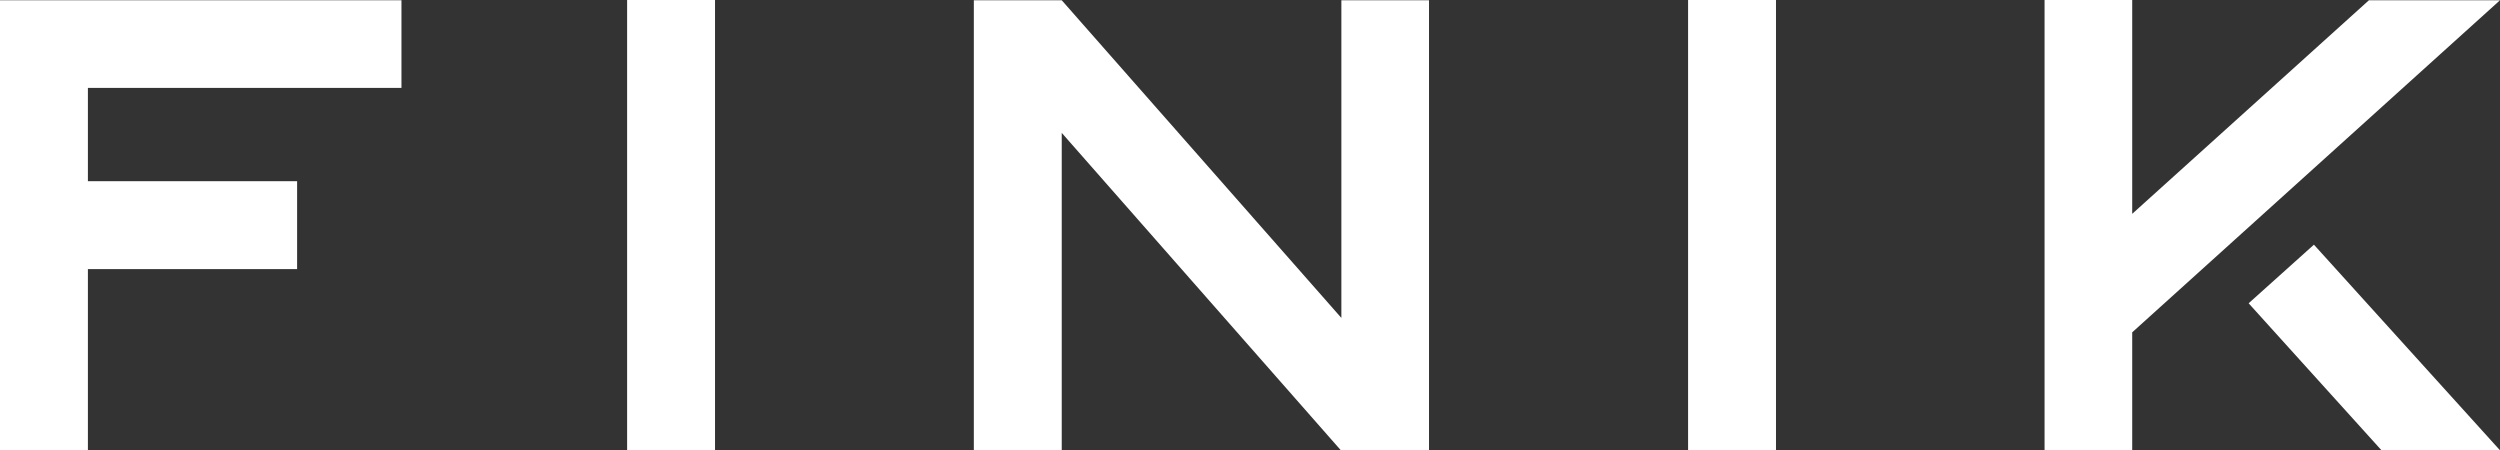
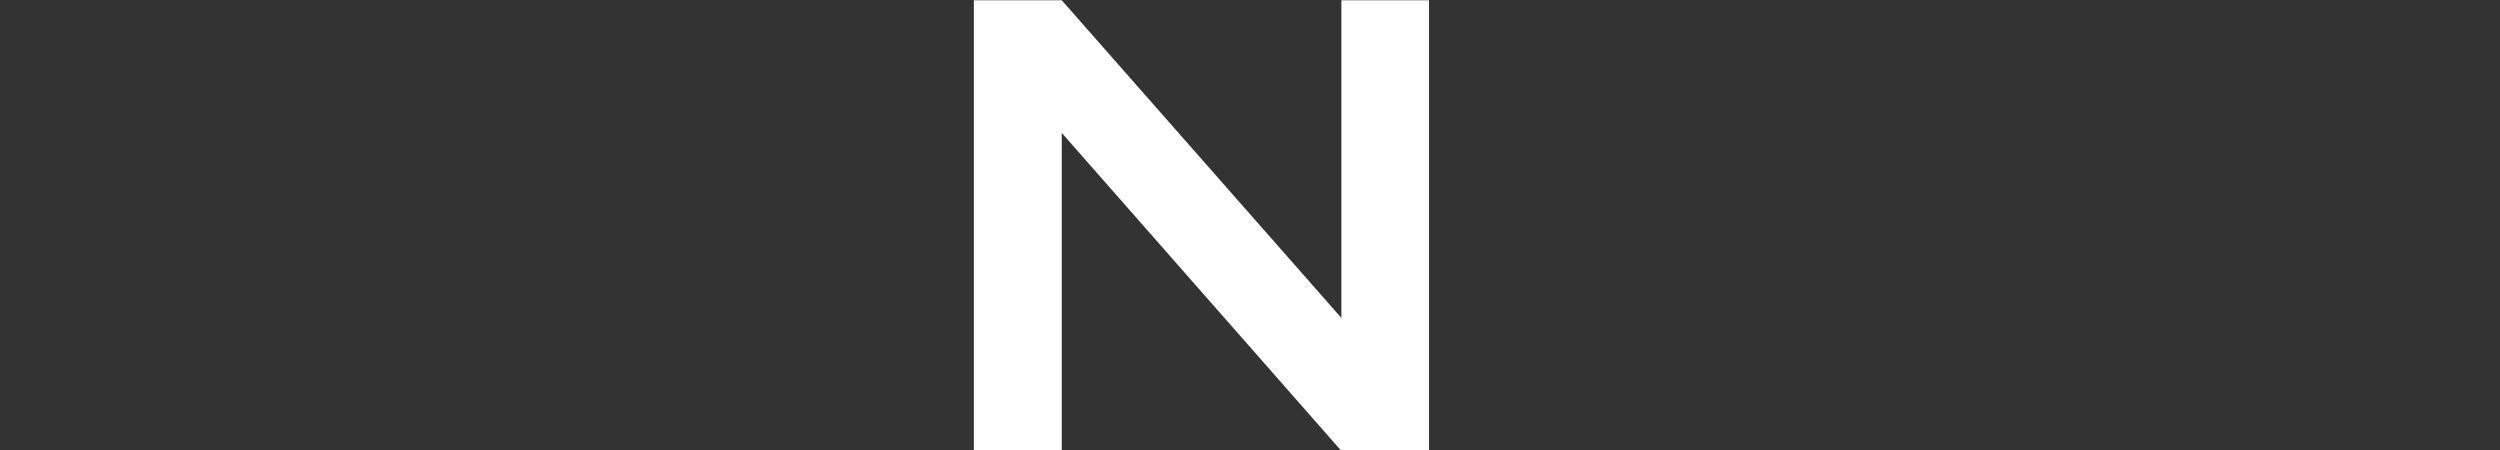
<svg xmlns="http://www.w3.org/2000/svg" viewBox="0 0 97.27 17.52">
  <rect x="0" y="0" width="97.27" height="17.52" fill="#333333" stroke="none" />
  <defs>
    <style>.cls-1{fill:#fff;}</style>
  </defs>
  <title>Ресурс 1</title>
  <g id="Слой_2" data-name="Слой 2">
    <g id="Слой_1-2" data-name="Слой 1">
-       <rect class="cls-1" x="24.4" width="3.42" height="17.52" />
-       <rect class="cls-1" x="65.68" width="3.42" height="17.52" />
-       <polygon class="cls-1" points="97.27 0.01 92.17 0.01 82.96 8.32 82.96 0 79.55 0 79.55 11.41 79.55 15.8 79.55 17.52 82.96 17.52 82.96 12.93 97.27 0.01" />
-       <polygon class="cls-1" points="87.49 11.8 92.66 17.52 97.27 17.52 90.03 9.52 87.49 11.8" />
-       <polygon class="cls-1" points="1.32 0.01 0 0.01 0 17.52 3.42 17.52 3.42 10.47 11.56 10.47 11.56 7.05 3.42 7.05 3.42 3.42 15.62 3.42 15.62 0.01 3.42 0.01 1.32 0.01" />
      <polygon class="cls-1" points="52.19 12.37 41.31 0.01 41.31 0.01 41.31 0.01 37.89 0.01 37.89 0.7 37.89 1.29 37.89 17.52 41.31 17.52 41.31 5.17 52.17 17.52 53.21 17.52 53.21 17.52 55.6 17.52 55.6 0.01 52.19 0.01 52.19 12.37" />
    </g>
  </g>
</svg>